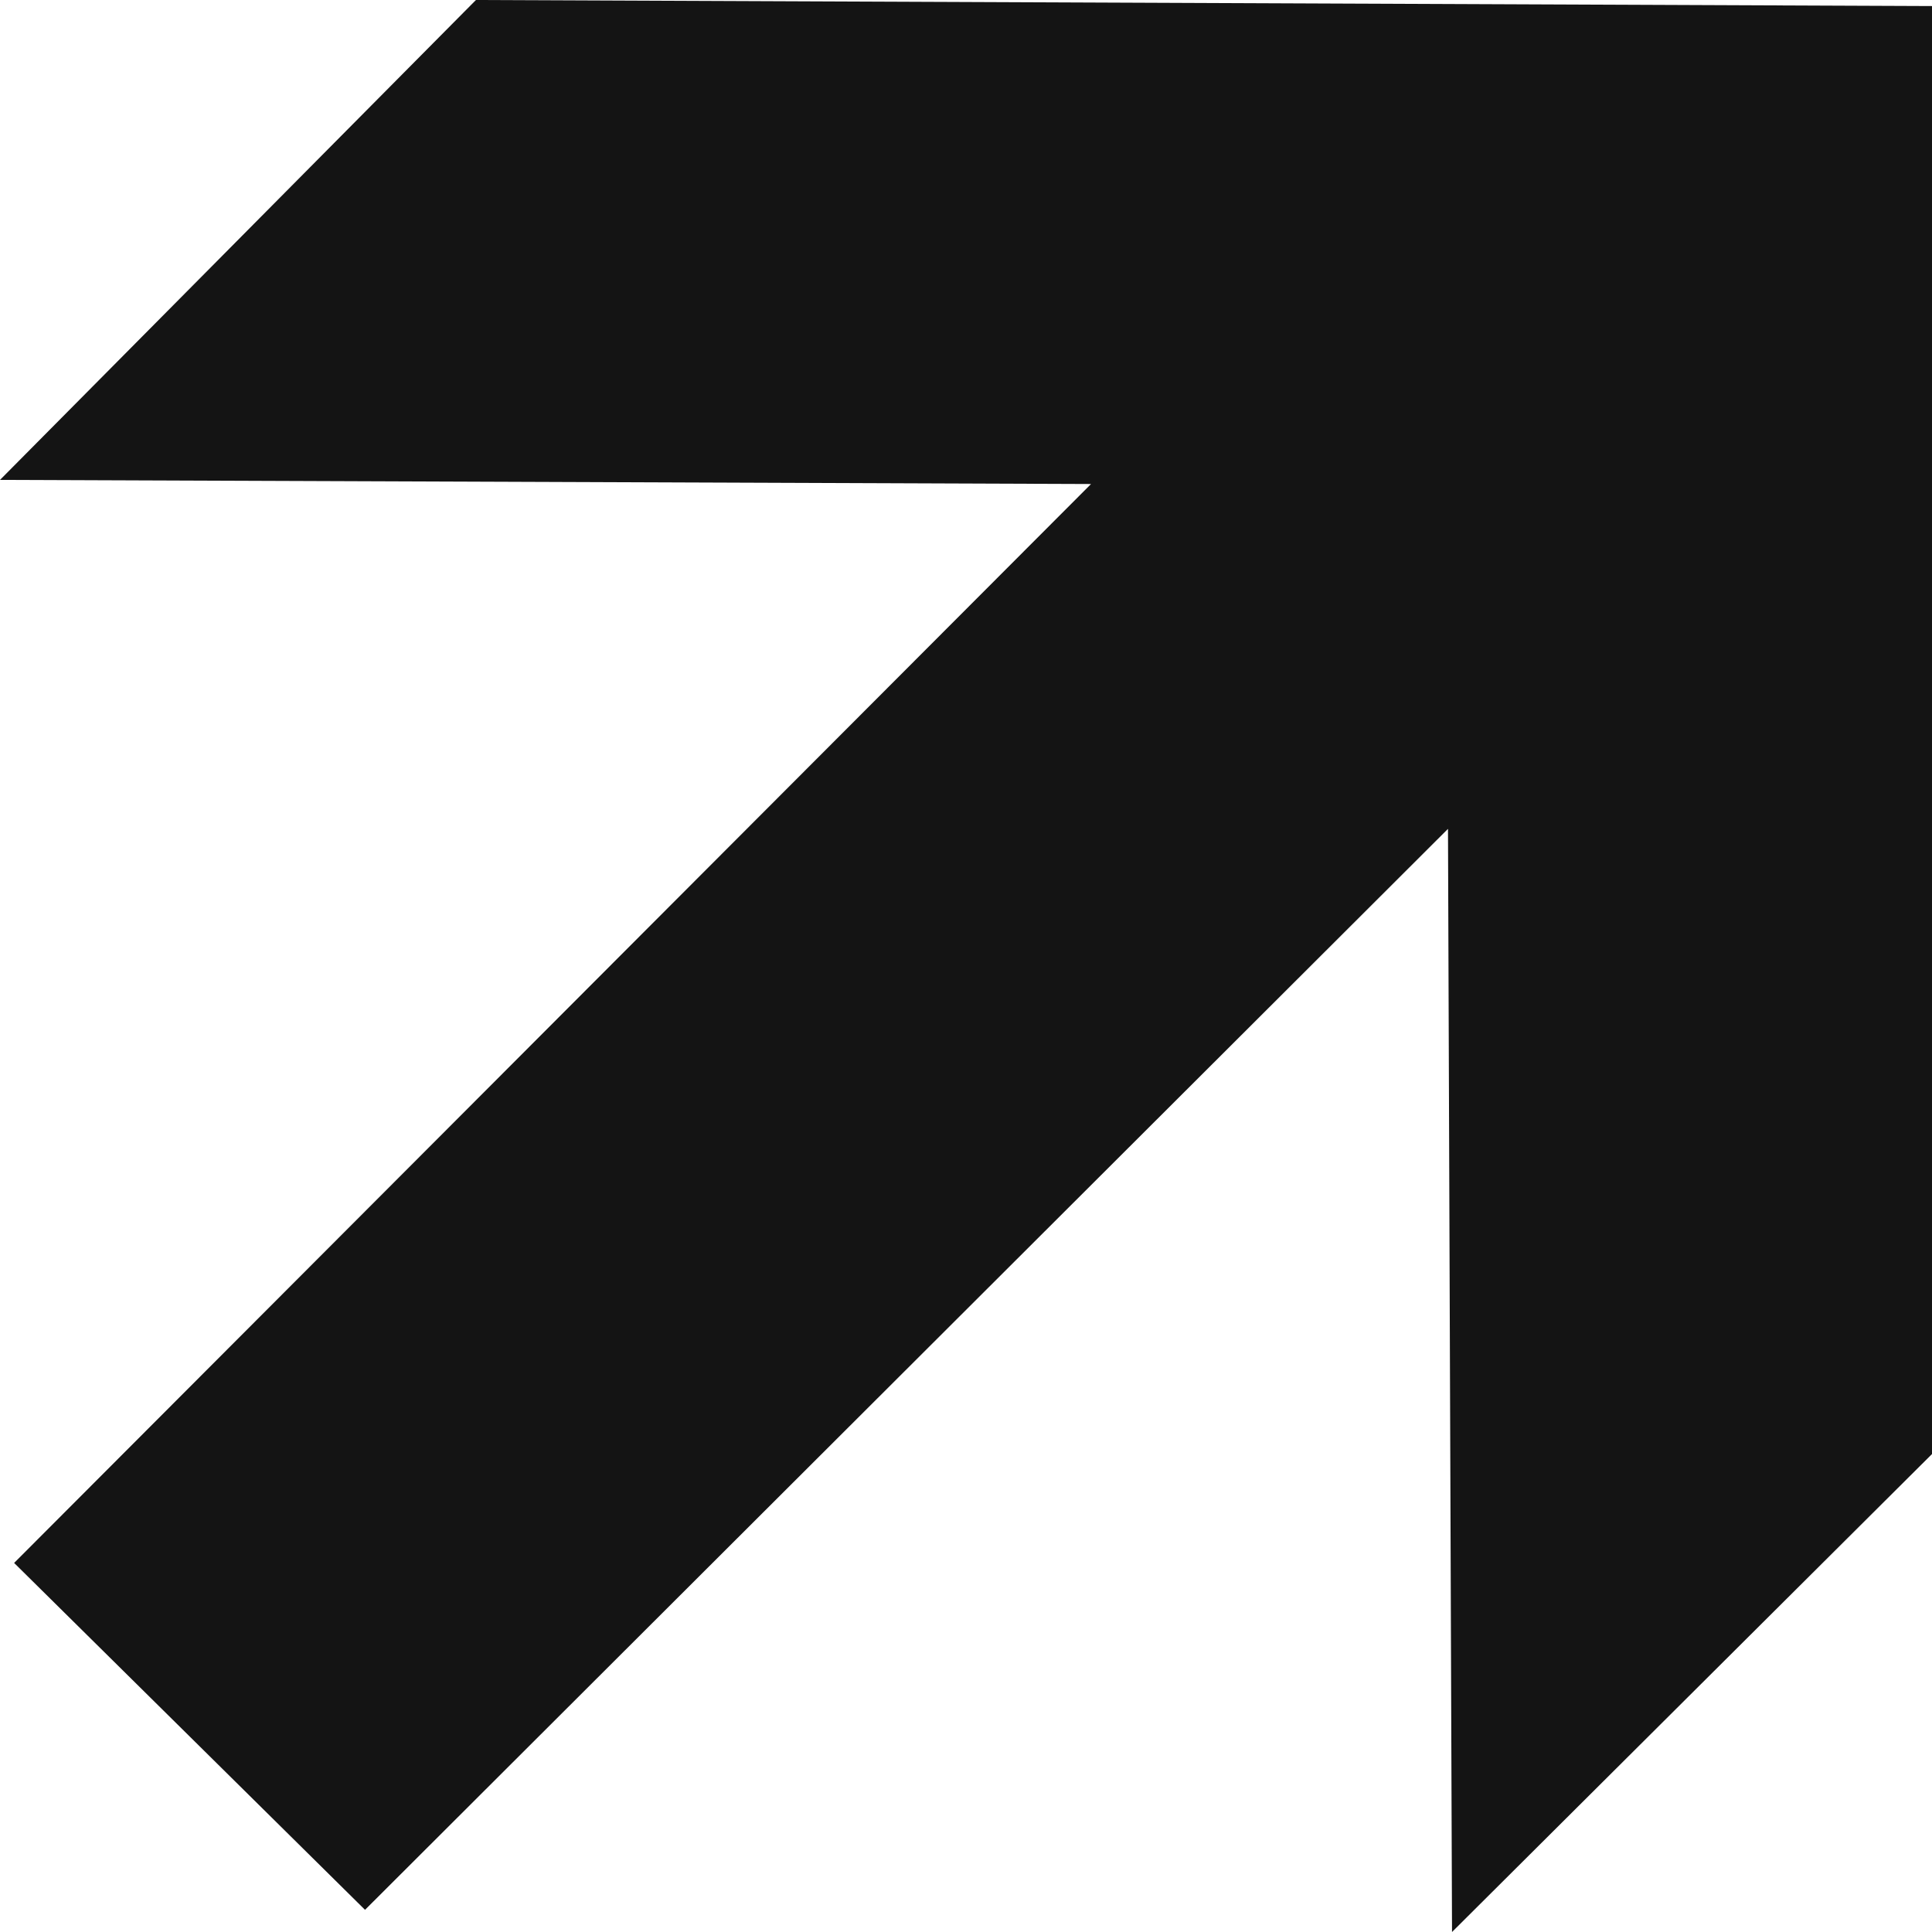
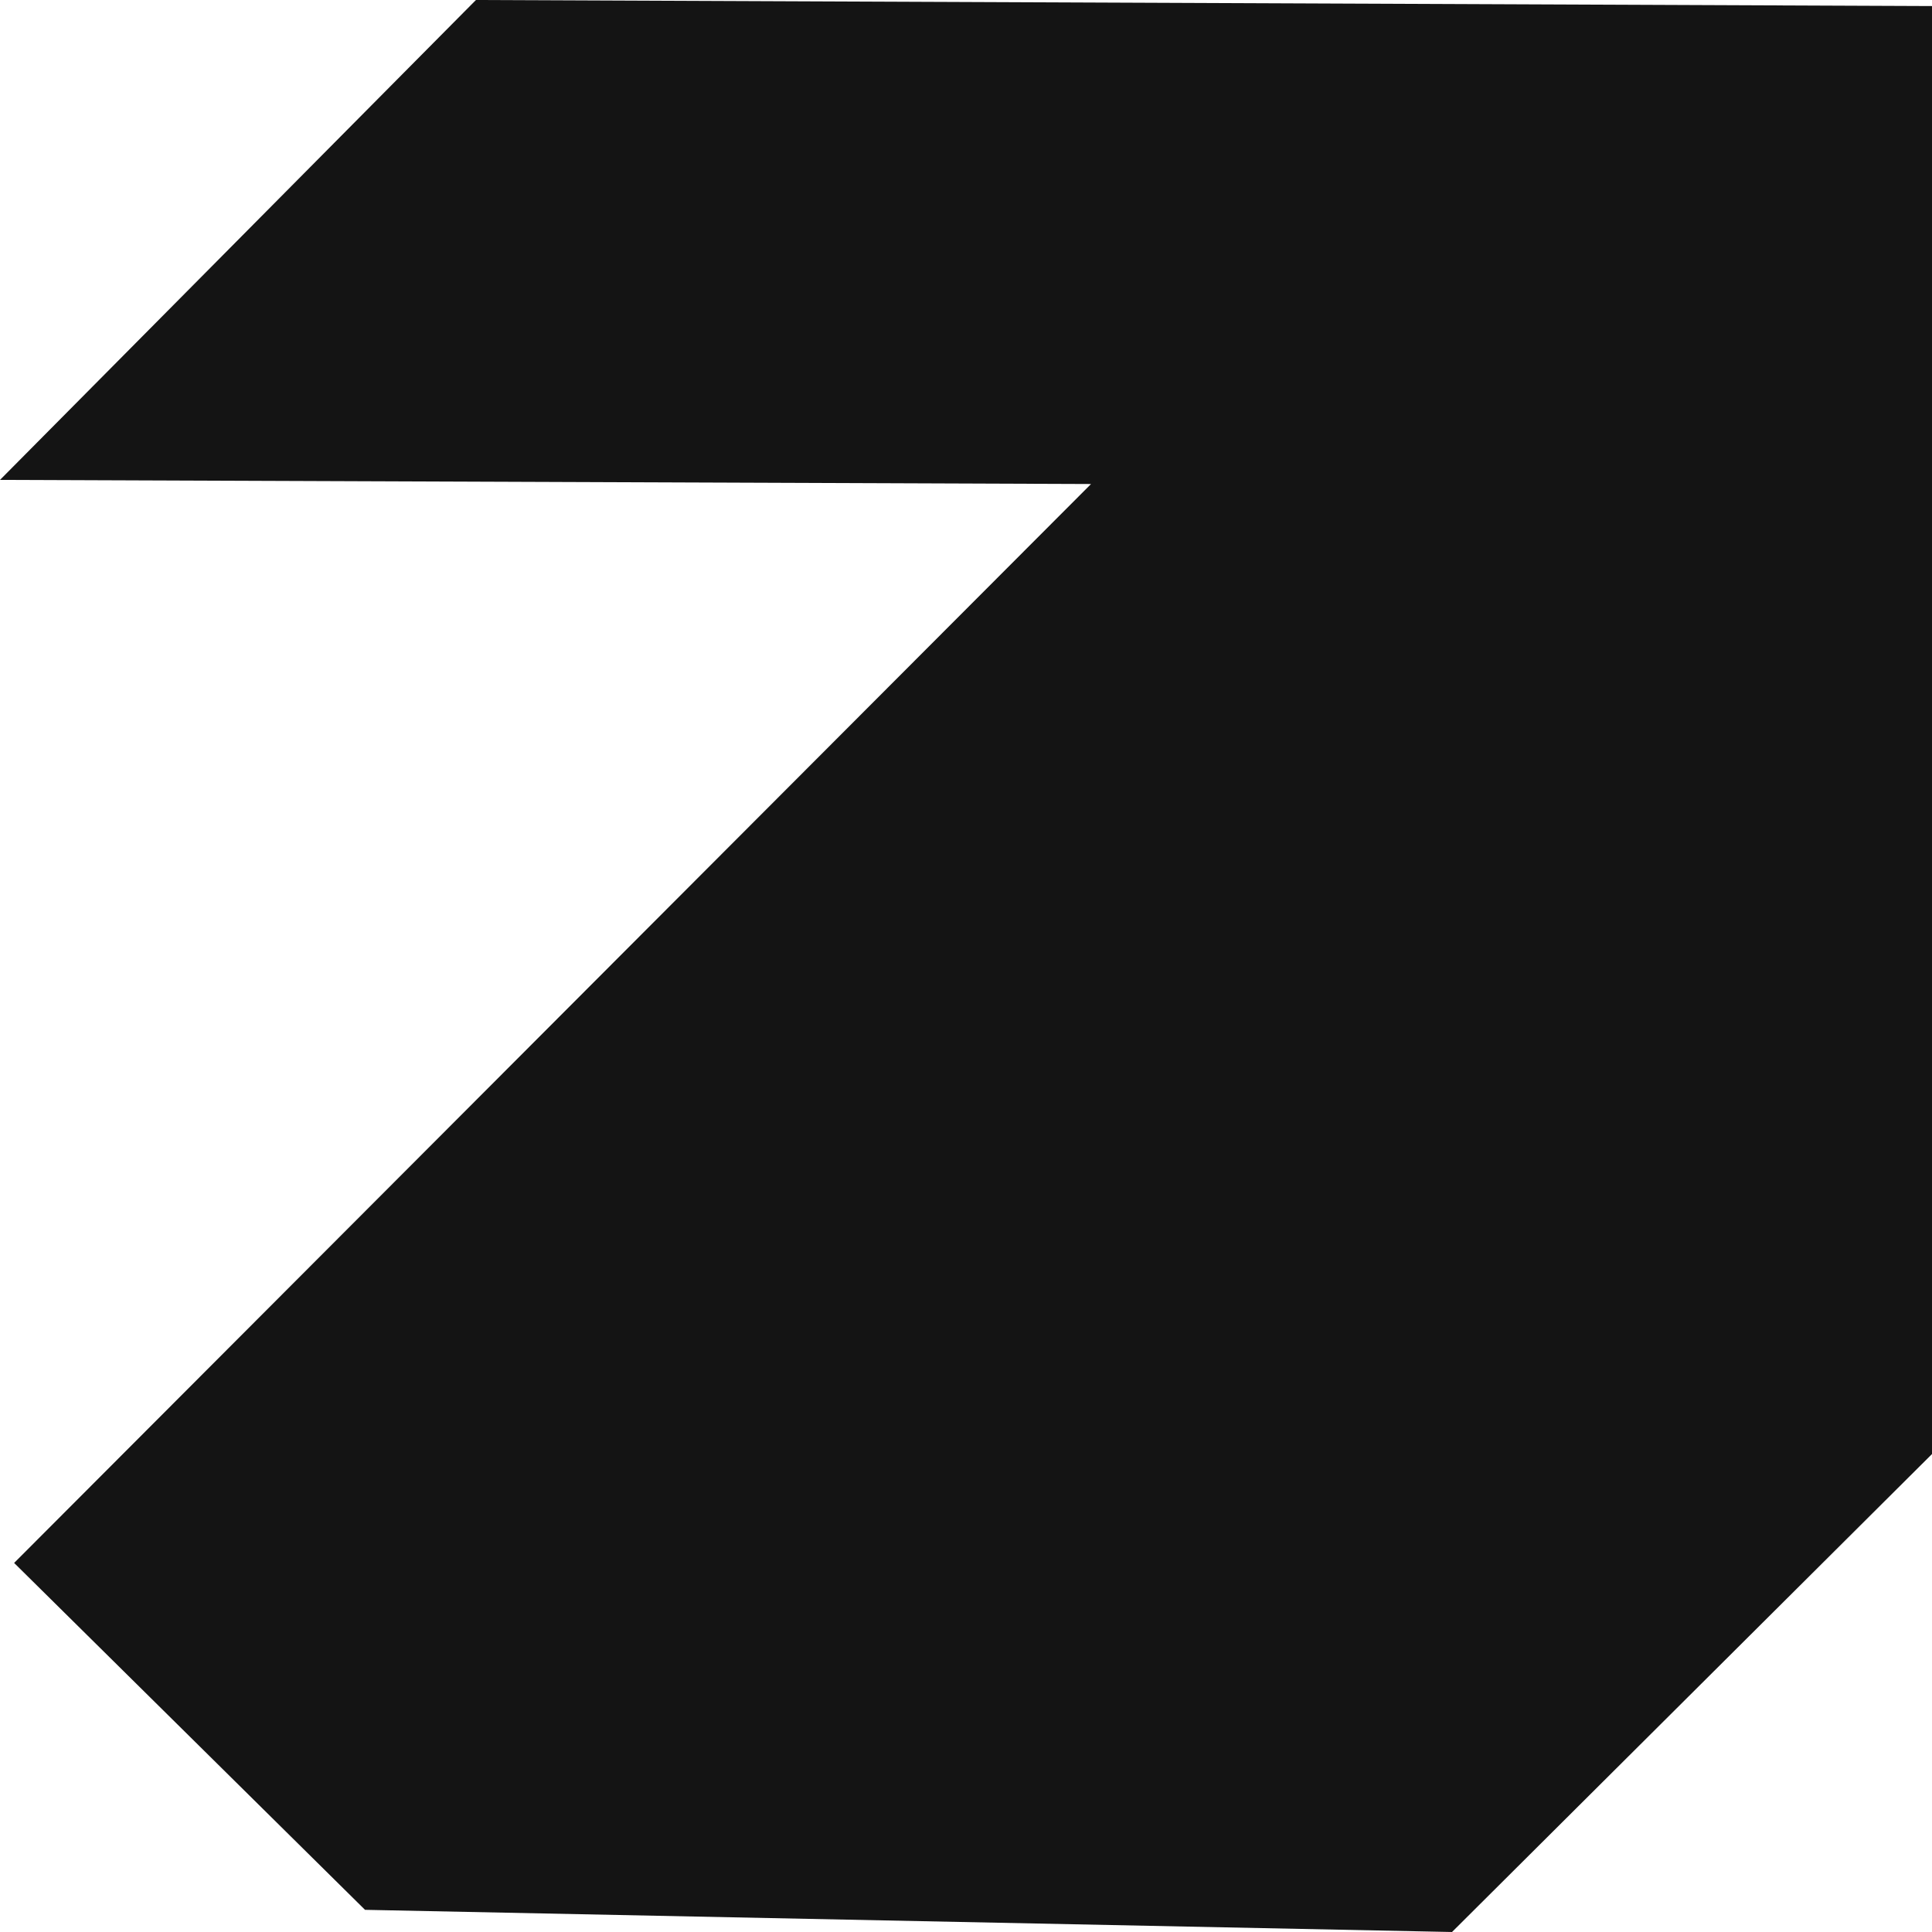
<svg xmlns="http://www.w3.org/2000/svg" width="72.755" height="72.755" viewBox="0 0 72.755 72.755">
-   <path id="path2265" d="M55.387,74.283l-.152-41.542L14.453,73.448,1.239,60.385l40.554-40.63L.707,19.6,18.63,1.528l54.832.228V56.284Z" transform="translate(-0.707 -1.528)" fill="#141414" fill-rule="evenodd" />
+   <path id="path2265" d="M55.387,74.283L14.453,73.448,1.239,60.385l40.554-40.63L.707,19.6,18.63,1.528l54.832.228V56.284Z" transform="translate(-0.707 -1.528)" fill="#141414" fill-rule="evenodd" />
</svg>